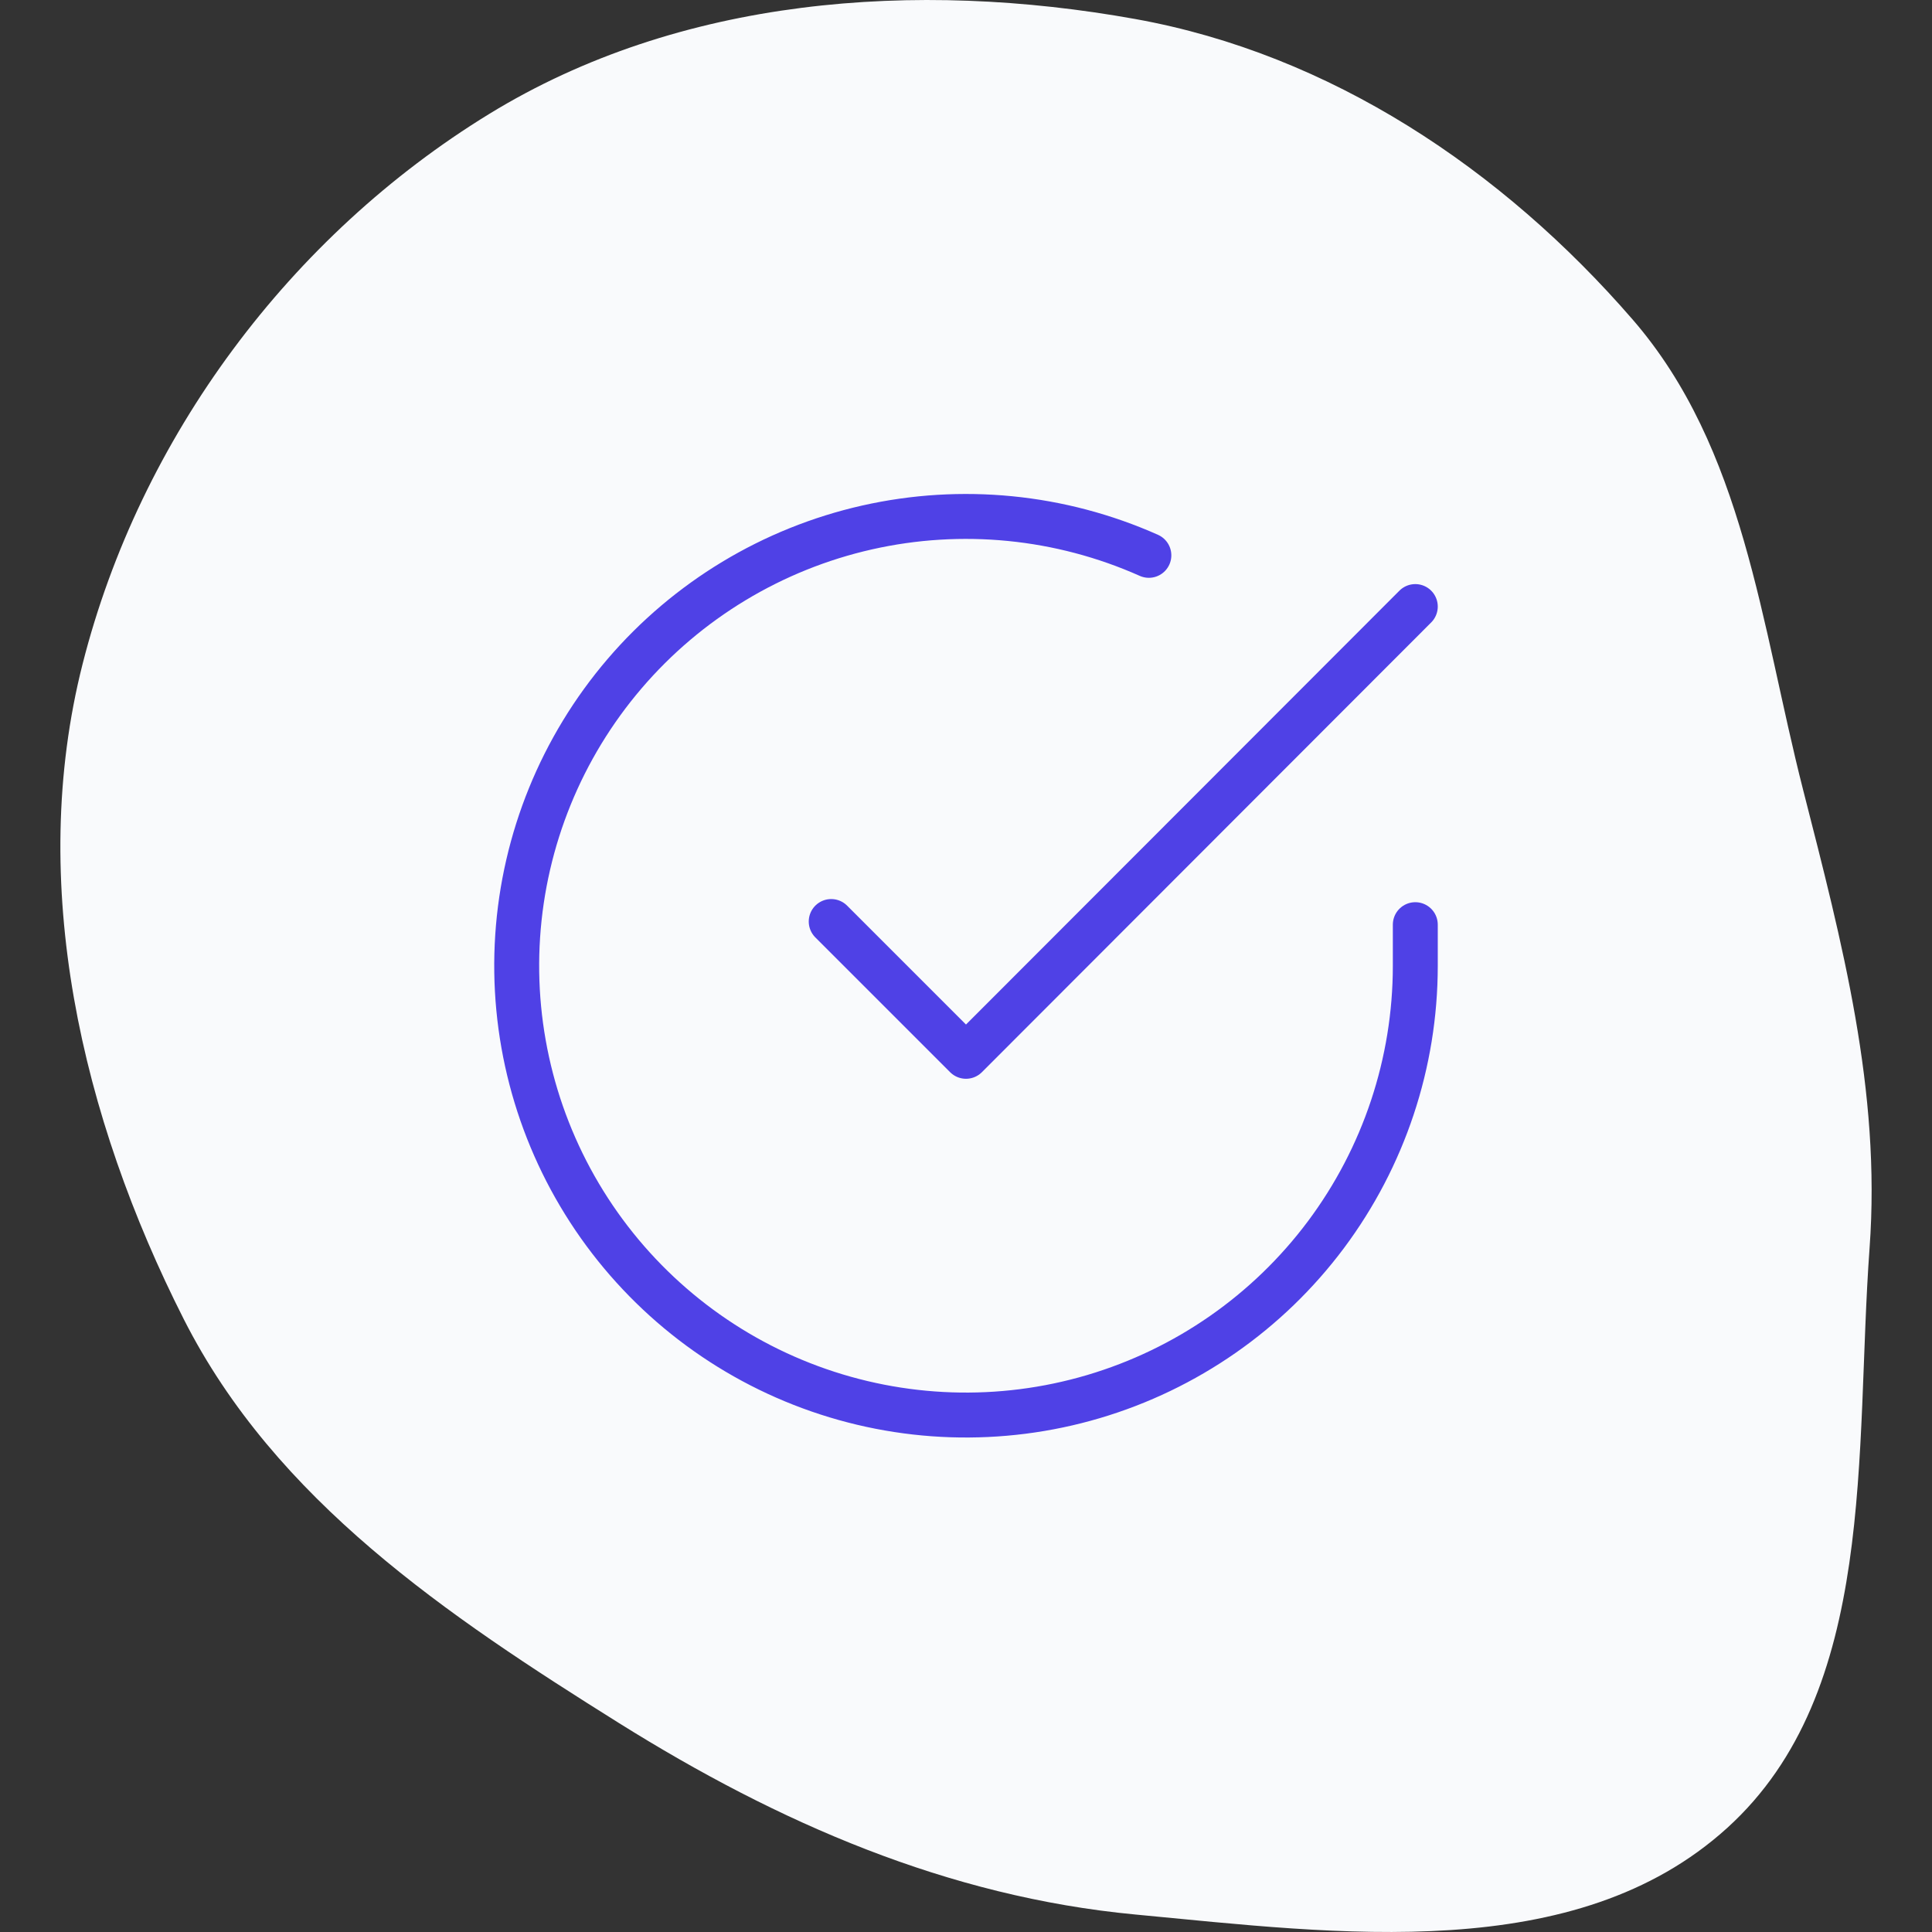
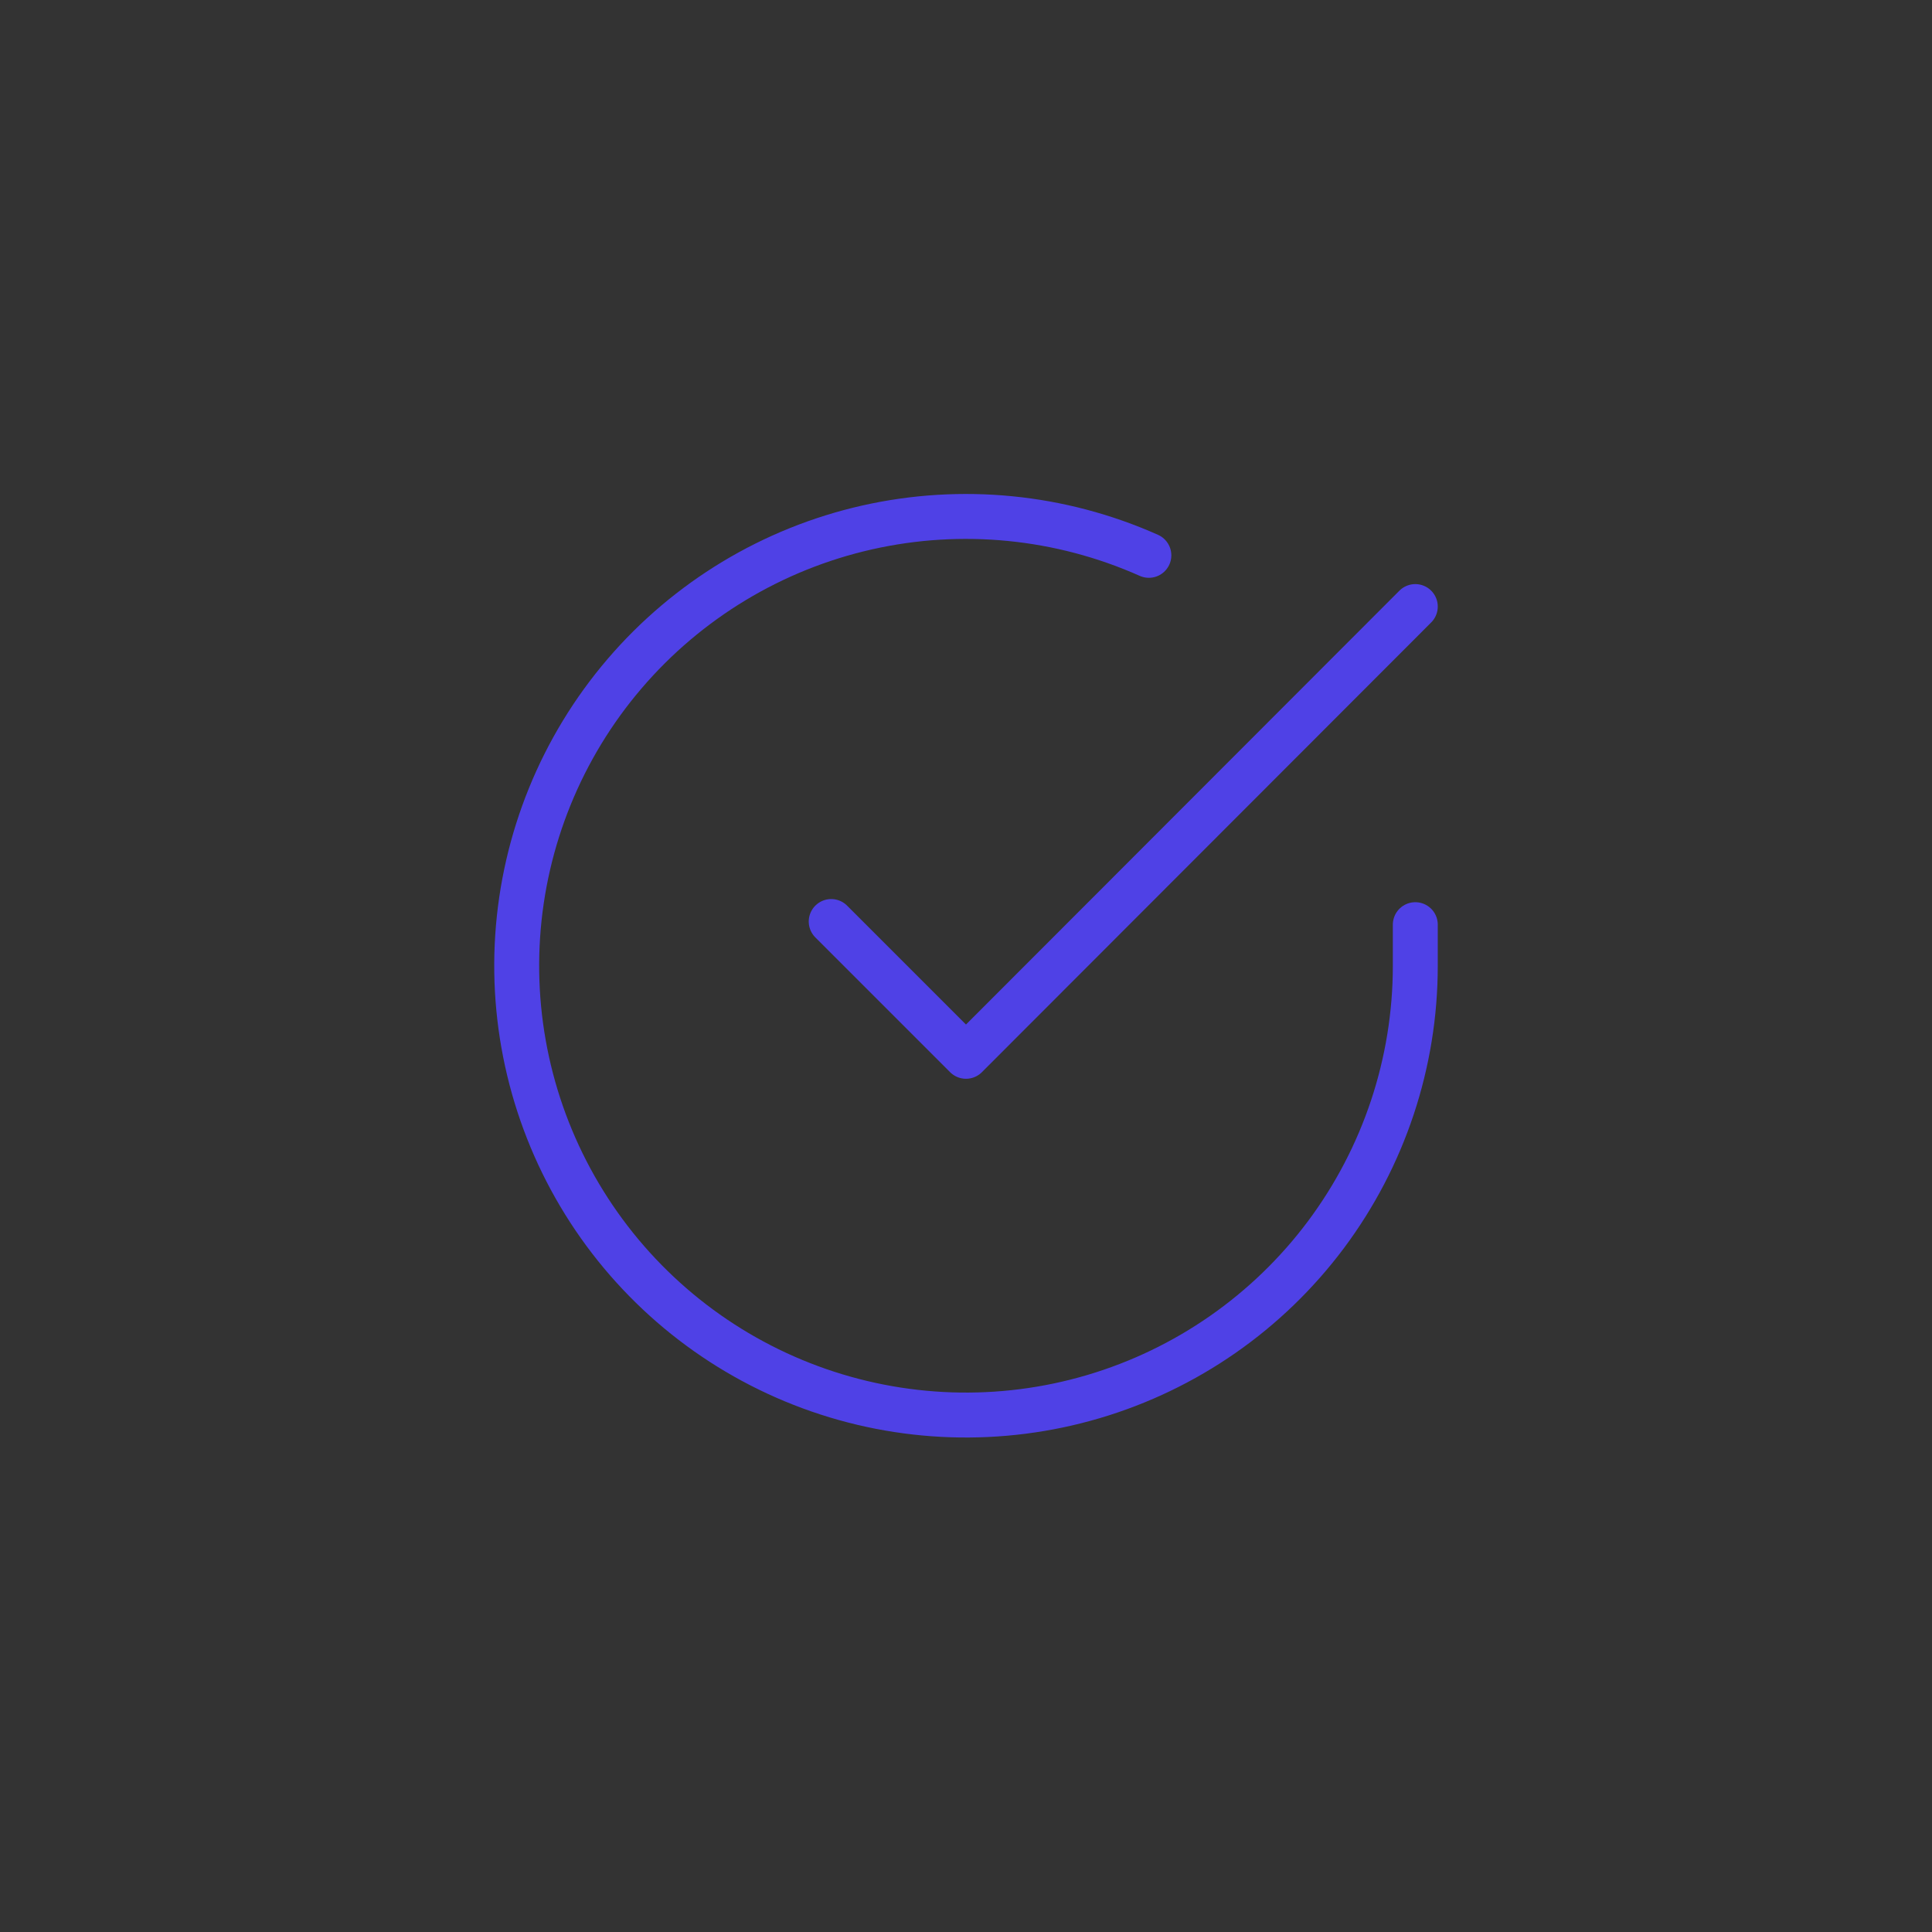
<svg xmlns="http://www.w3.org/2000/svg" width="86" height="86" viewBox="0 0 86 86" fill="none">
  <rect x="0" y="0" width="86" height="86" fill="#333333" stroke="none" />
-   <path fill-rule="evenodd" clip-rule="evenodd" d="M50.531 0.846C40.758 -0.911 30.26 -0.127 21.781 5.069C12.928 10.494 6.238 19.454 3.676 29.559C1.199 39.329 3.628 49.733 8.178 58.717C12.266 66.788 19.901 71.91 27.547 76.696C34.654 81.143 42.197 84.432 50.531 85.221C59.591 86.078 70.129 87.496 76.887 81.365C83.591 75.281 82.559 64.617 83.221 55.558C83.734 48.532 82.004 41.98 80.262 35.156C78.38 27.78 77.645 19.959 72.671 14.219C66.873 7.528 59.217 2.408 50.531 0.846Z" fill="#F9FAFC" />
  <path d="M63 41.16V43C62.998 47.313 61.601 51.509 59.019 54.964C56.436 58.418 52.807 60.945 48.671 62.168C44.535 63.391 40.114 63.244 36.069 61.749C32.023 60.255 28.569 57.492 26.222 53.874C23.875 50.256 22.76 45.976 23.043 41.673C23.327 37.369 24.994 33.273 27.797 29.994C30.599 26.716 34.386 24.431 38.592 23.48C42.799 22.53 47.2 22.965 51.14 24.72" stroke="#4F41E6" stroke-width="2" stroke-linecap="round" stroke-linejoin="round" />
  <path d="M63 27L43 47.02L37 41.02" stroke="#4F41E6" stroke-width="2" stroke-linecap="round" stroke-linejoin="round" />
</svg>